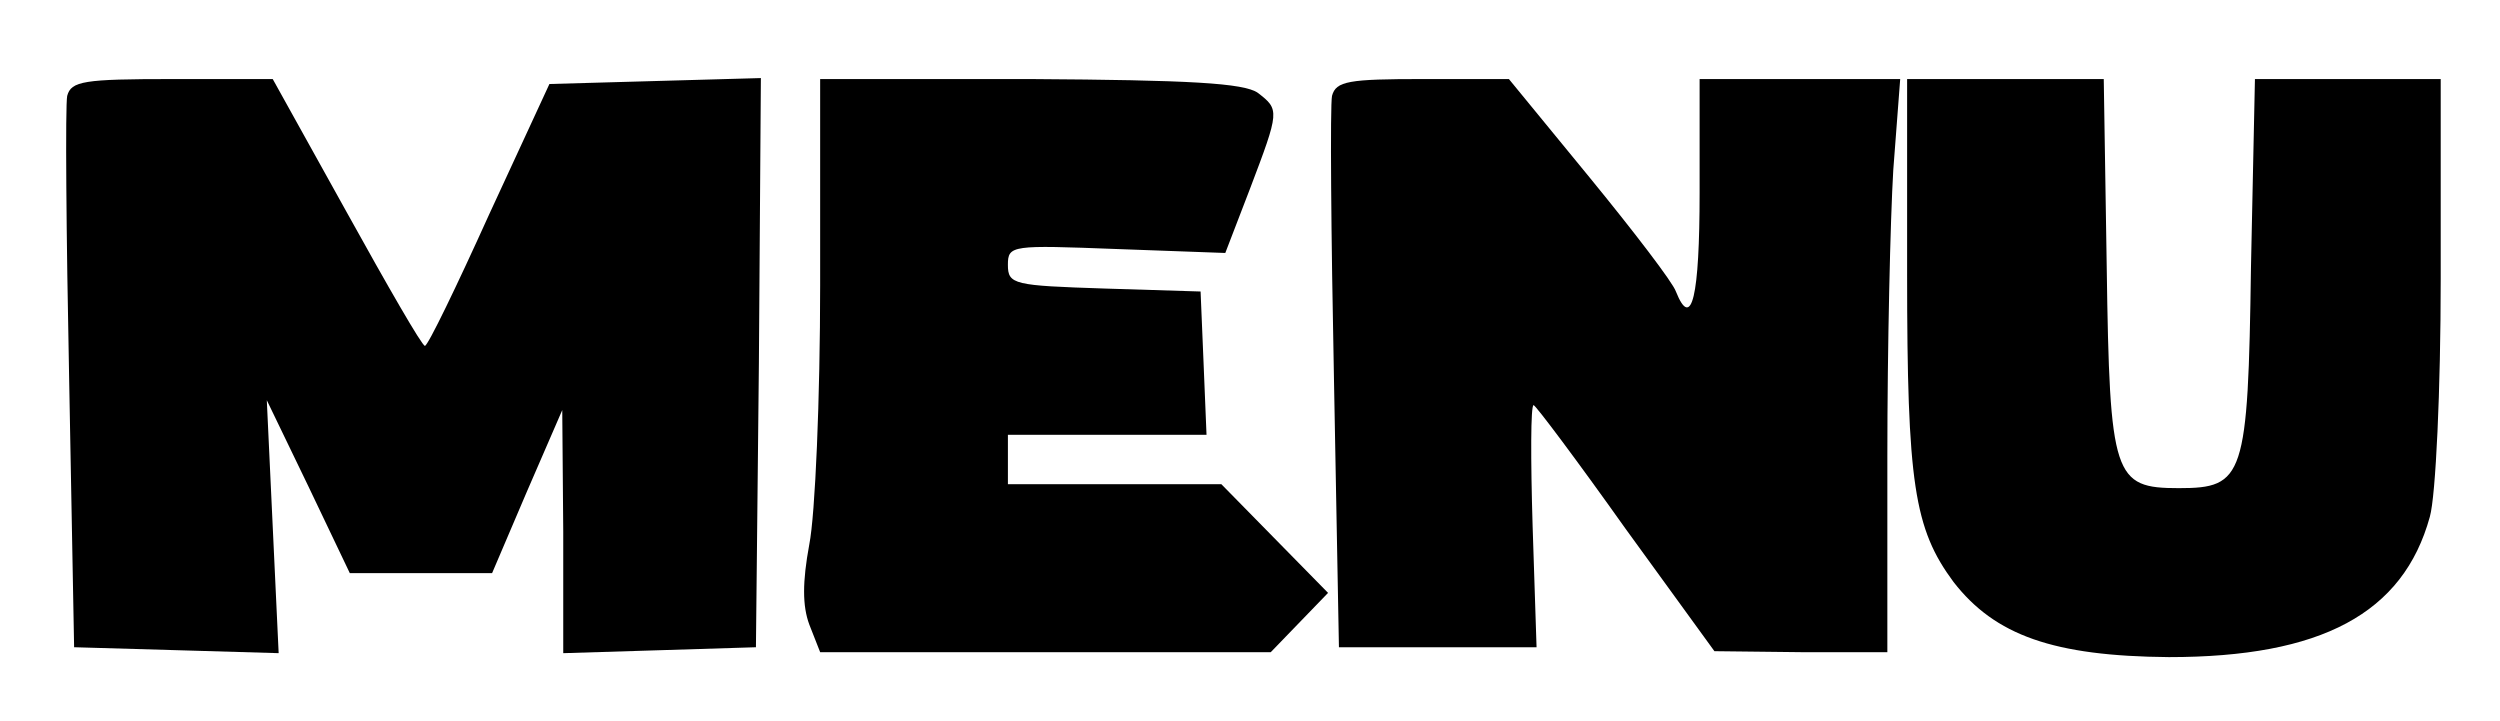
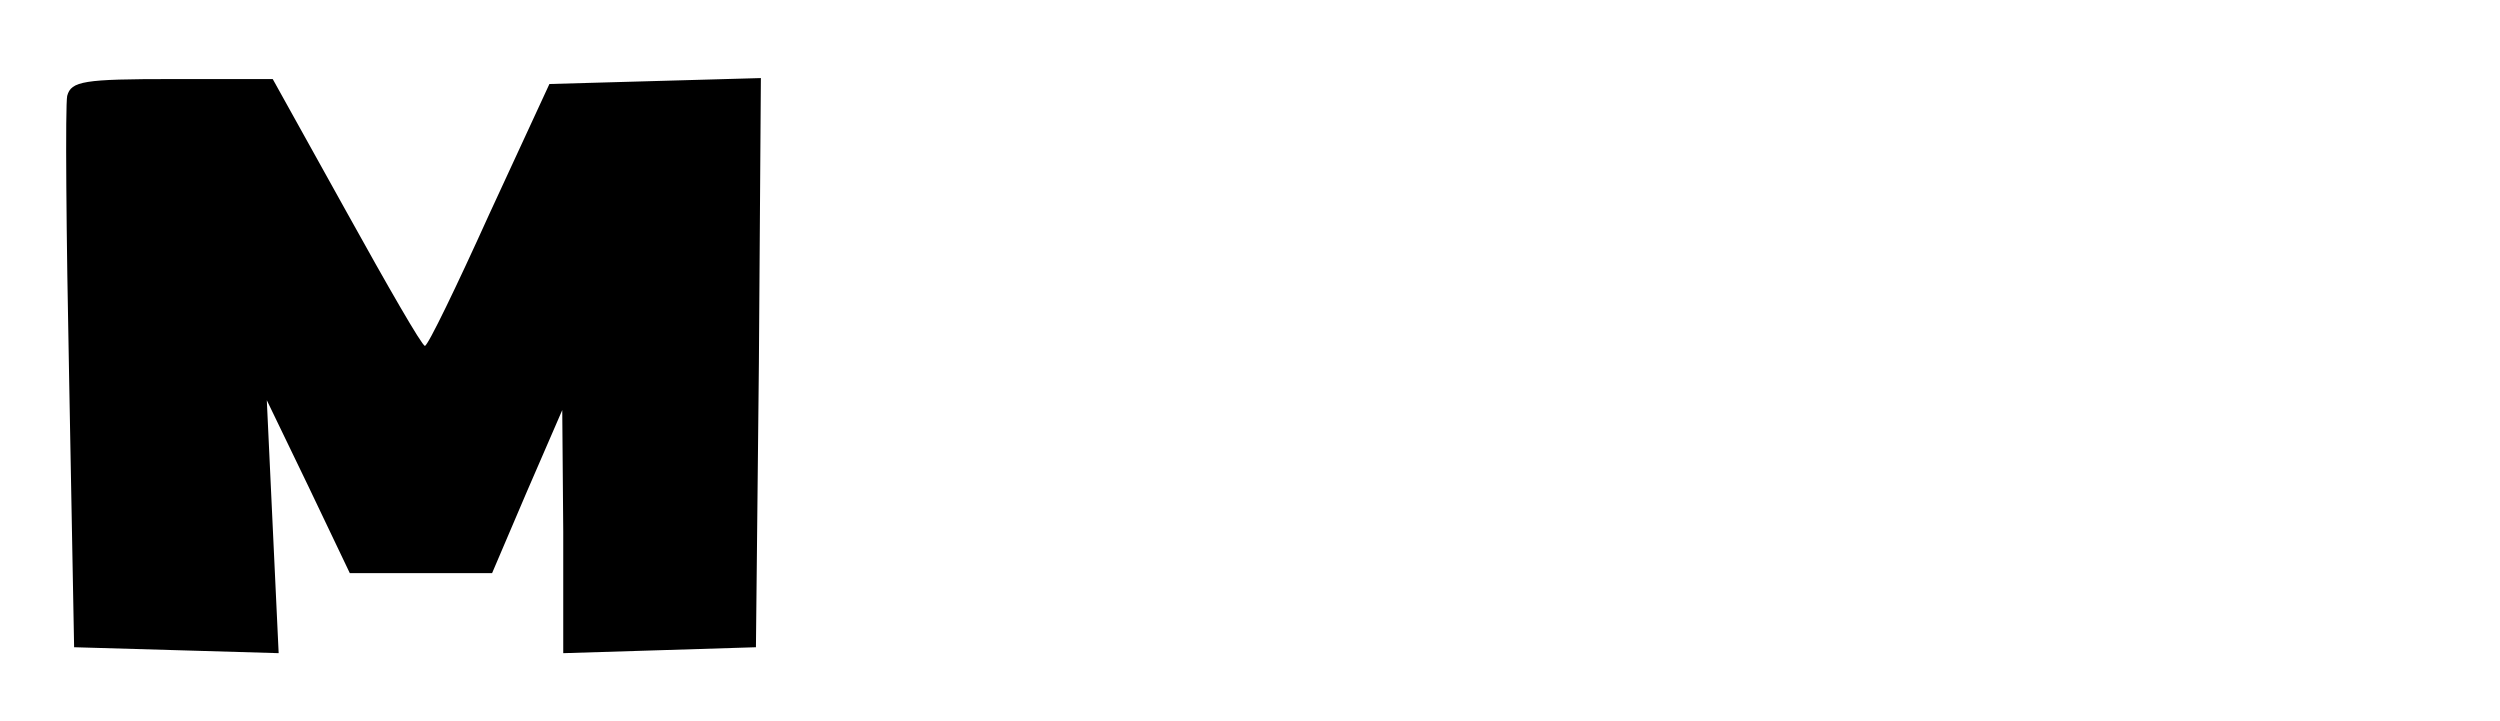
<svg xmlns="http://www.w3.org/2000/svg" version="1.0" width="253pt" height="73pt" viewBox="0 0 253 73" preserveAspectRatio="xMidYMid meet">
  <g transform="translate(0,73) scale(0.1,-0.1)" fill="#000000" stroke="none">
    <path d="M68 633 c-2 -10 -1 -139 2 -288 l5 -270 104 -3 103 -3 -6 128 -6 128 42 -87 42 -88 72 0 72 0 35 82 36 83 1 -123 0 -123 98 3 97 3 3 288 2 288 -107 -3 -107 -3 -61 -132 c-33 -73 -62 -133 -65 -133 -3 0 -38 61 -79 135 l-75 135 -102 0 c-89 0 -102 -2 -106 -17z" />
-     <path d="M830 442 c0 -115 -5 -233 -11 -263 -7 -38 -7 -62 0 -81 l11 -28 228 0 228 0 29 30 29 30 -54 55 -54 55 -108 0 -108 0 0 25 0 25 100 0 101 0 -3 73 -3 72 -97 3 c-92 3 -98 4 -98 24 0 20 4 20 110 16 l110 -4 25 65 c30 79 30 80 8 97 -14 10 -70 13 -230 14 l-213 0 0 -208z" />
-     <path d="M1348 633 c-2 -10 -1 -139 2 -288 l5 -270 100 0 100 0 -4 123 c-2 67 -2 122 1 122 2 0 44 -56 93 -125 l90 -124 88 -1 87 0 0 198 c0 110 3 240 6 290 l7 92 -102 0 -101 0 0 -115 c0 -105 -8 -140 -24 -100 -3 9 -42 60 -87 115 l-82 100 -87 0 c-75 0 -88 -2 -92 -17z" />
-     <path d="M1930 453 c0 -212 7 -258 47 -312 42 -54 101 -75 218 -76 154 0 237 44 264 142 6 21 11 129 11 241 l0 202 -94 0 -94 0 -4 -190 c-3 -213 -7 -224 -73 -224 -66 0 -70 11 -73 224 l-3 190 -100 0 -99 0 0 -197z" />
  </g>
</svg>